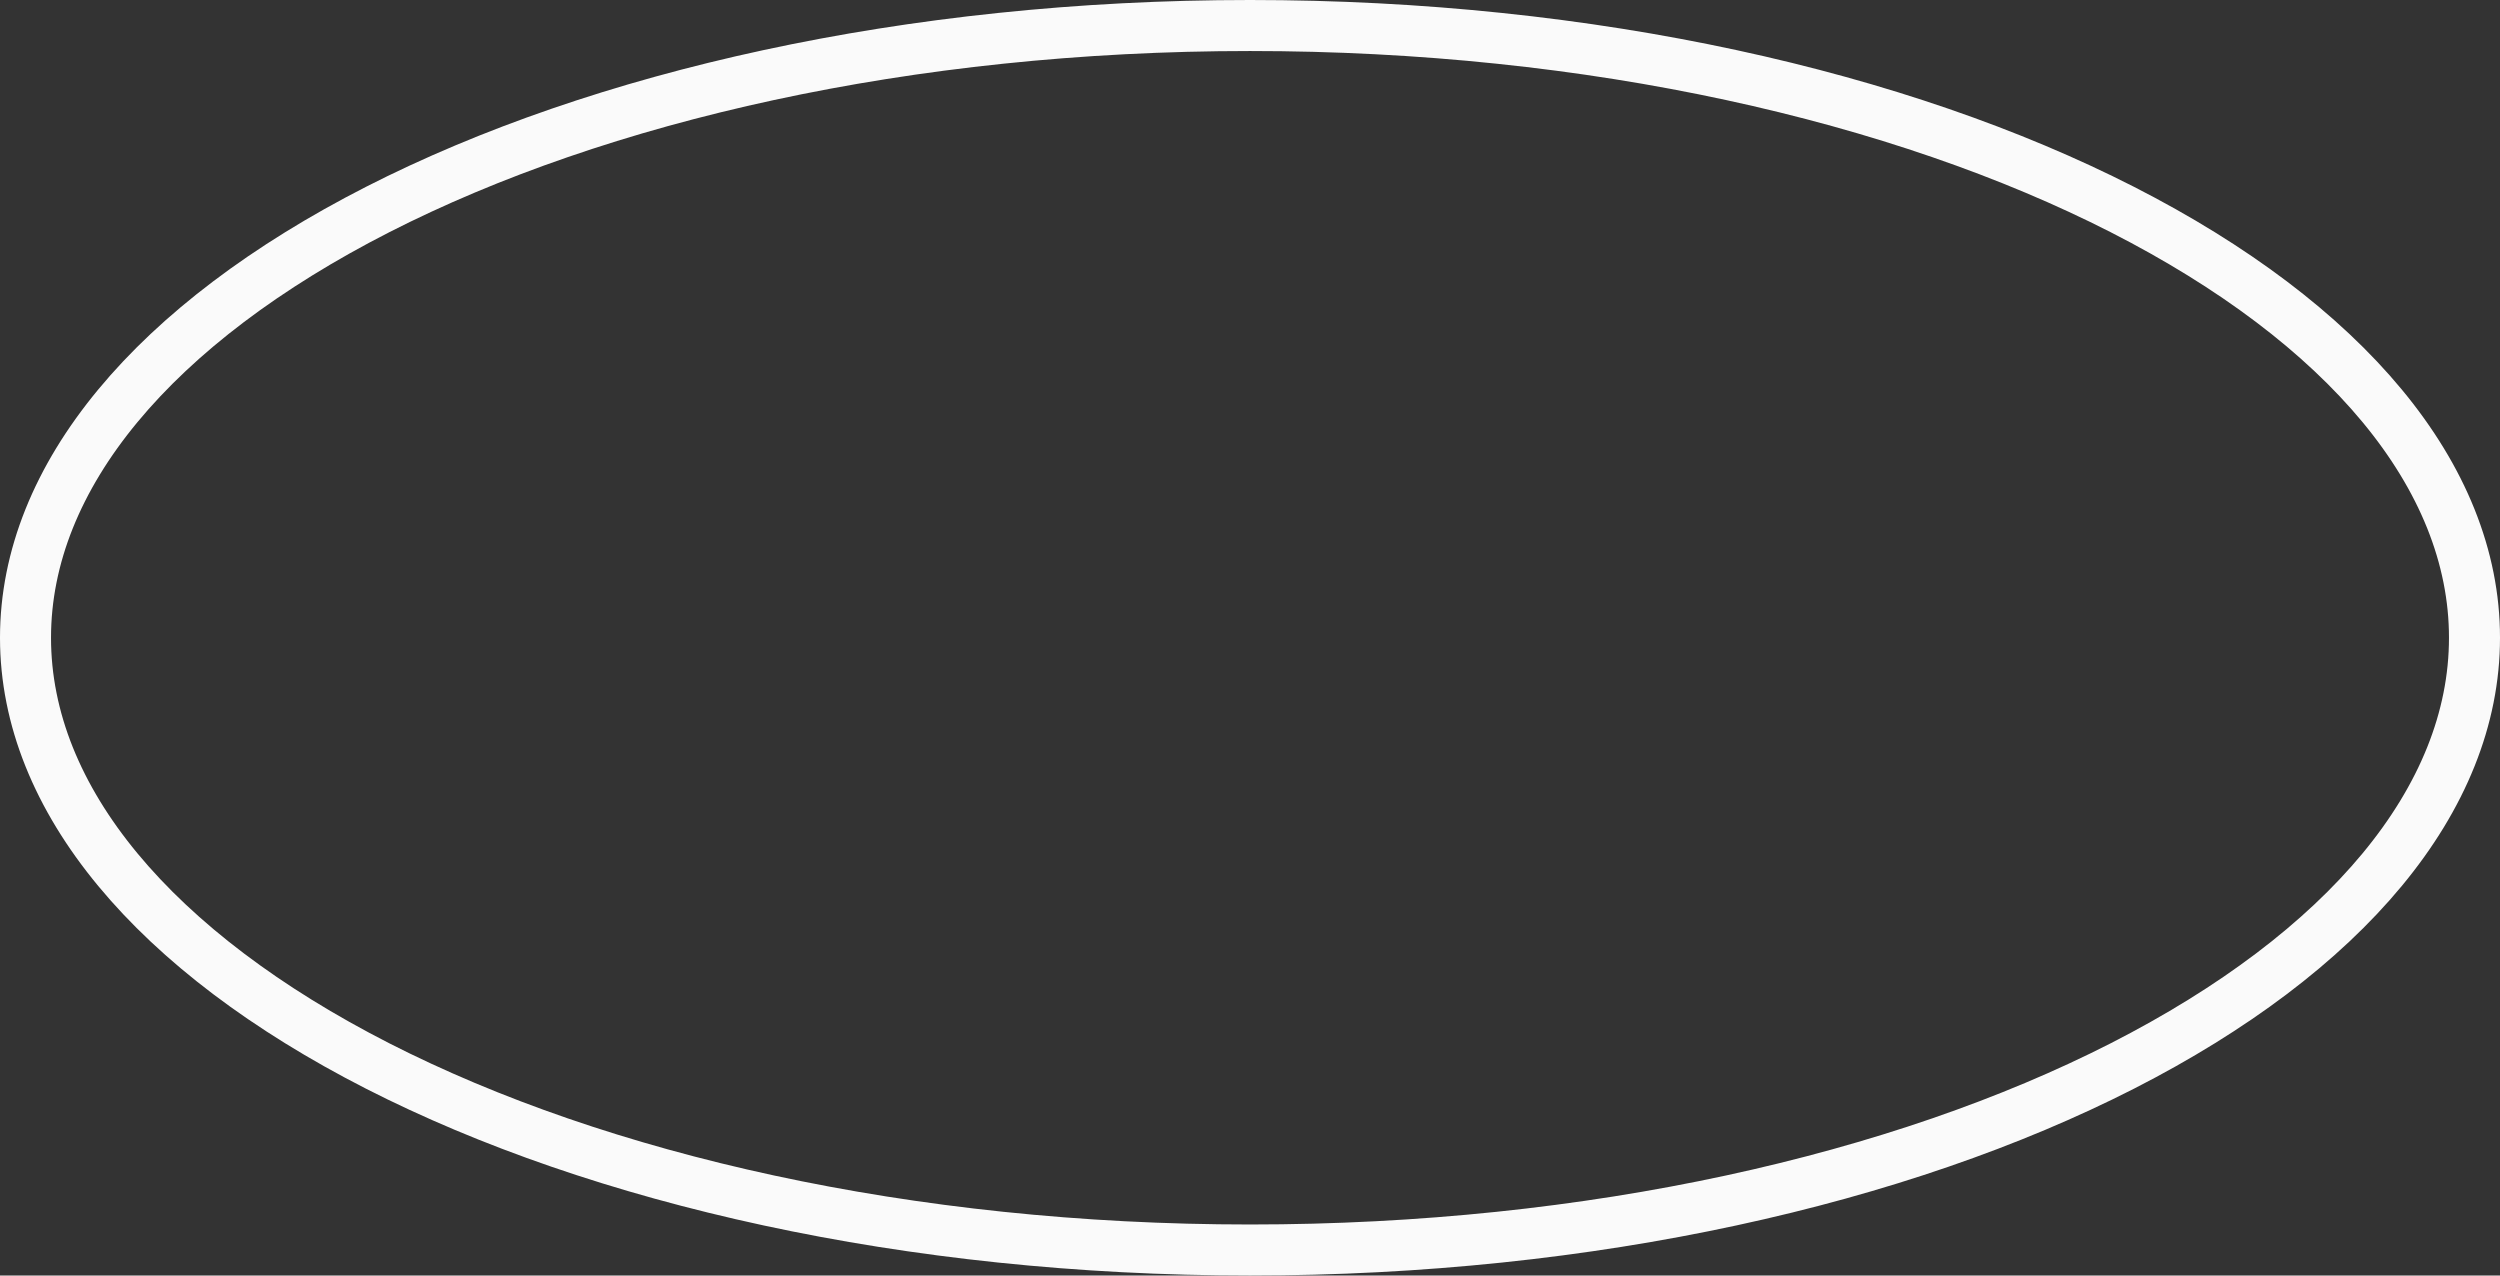
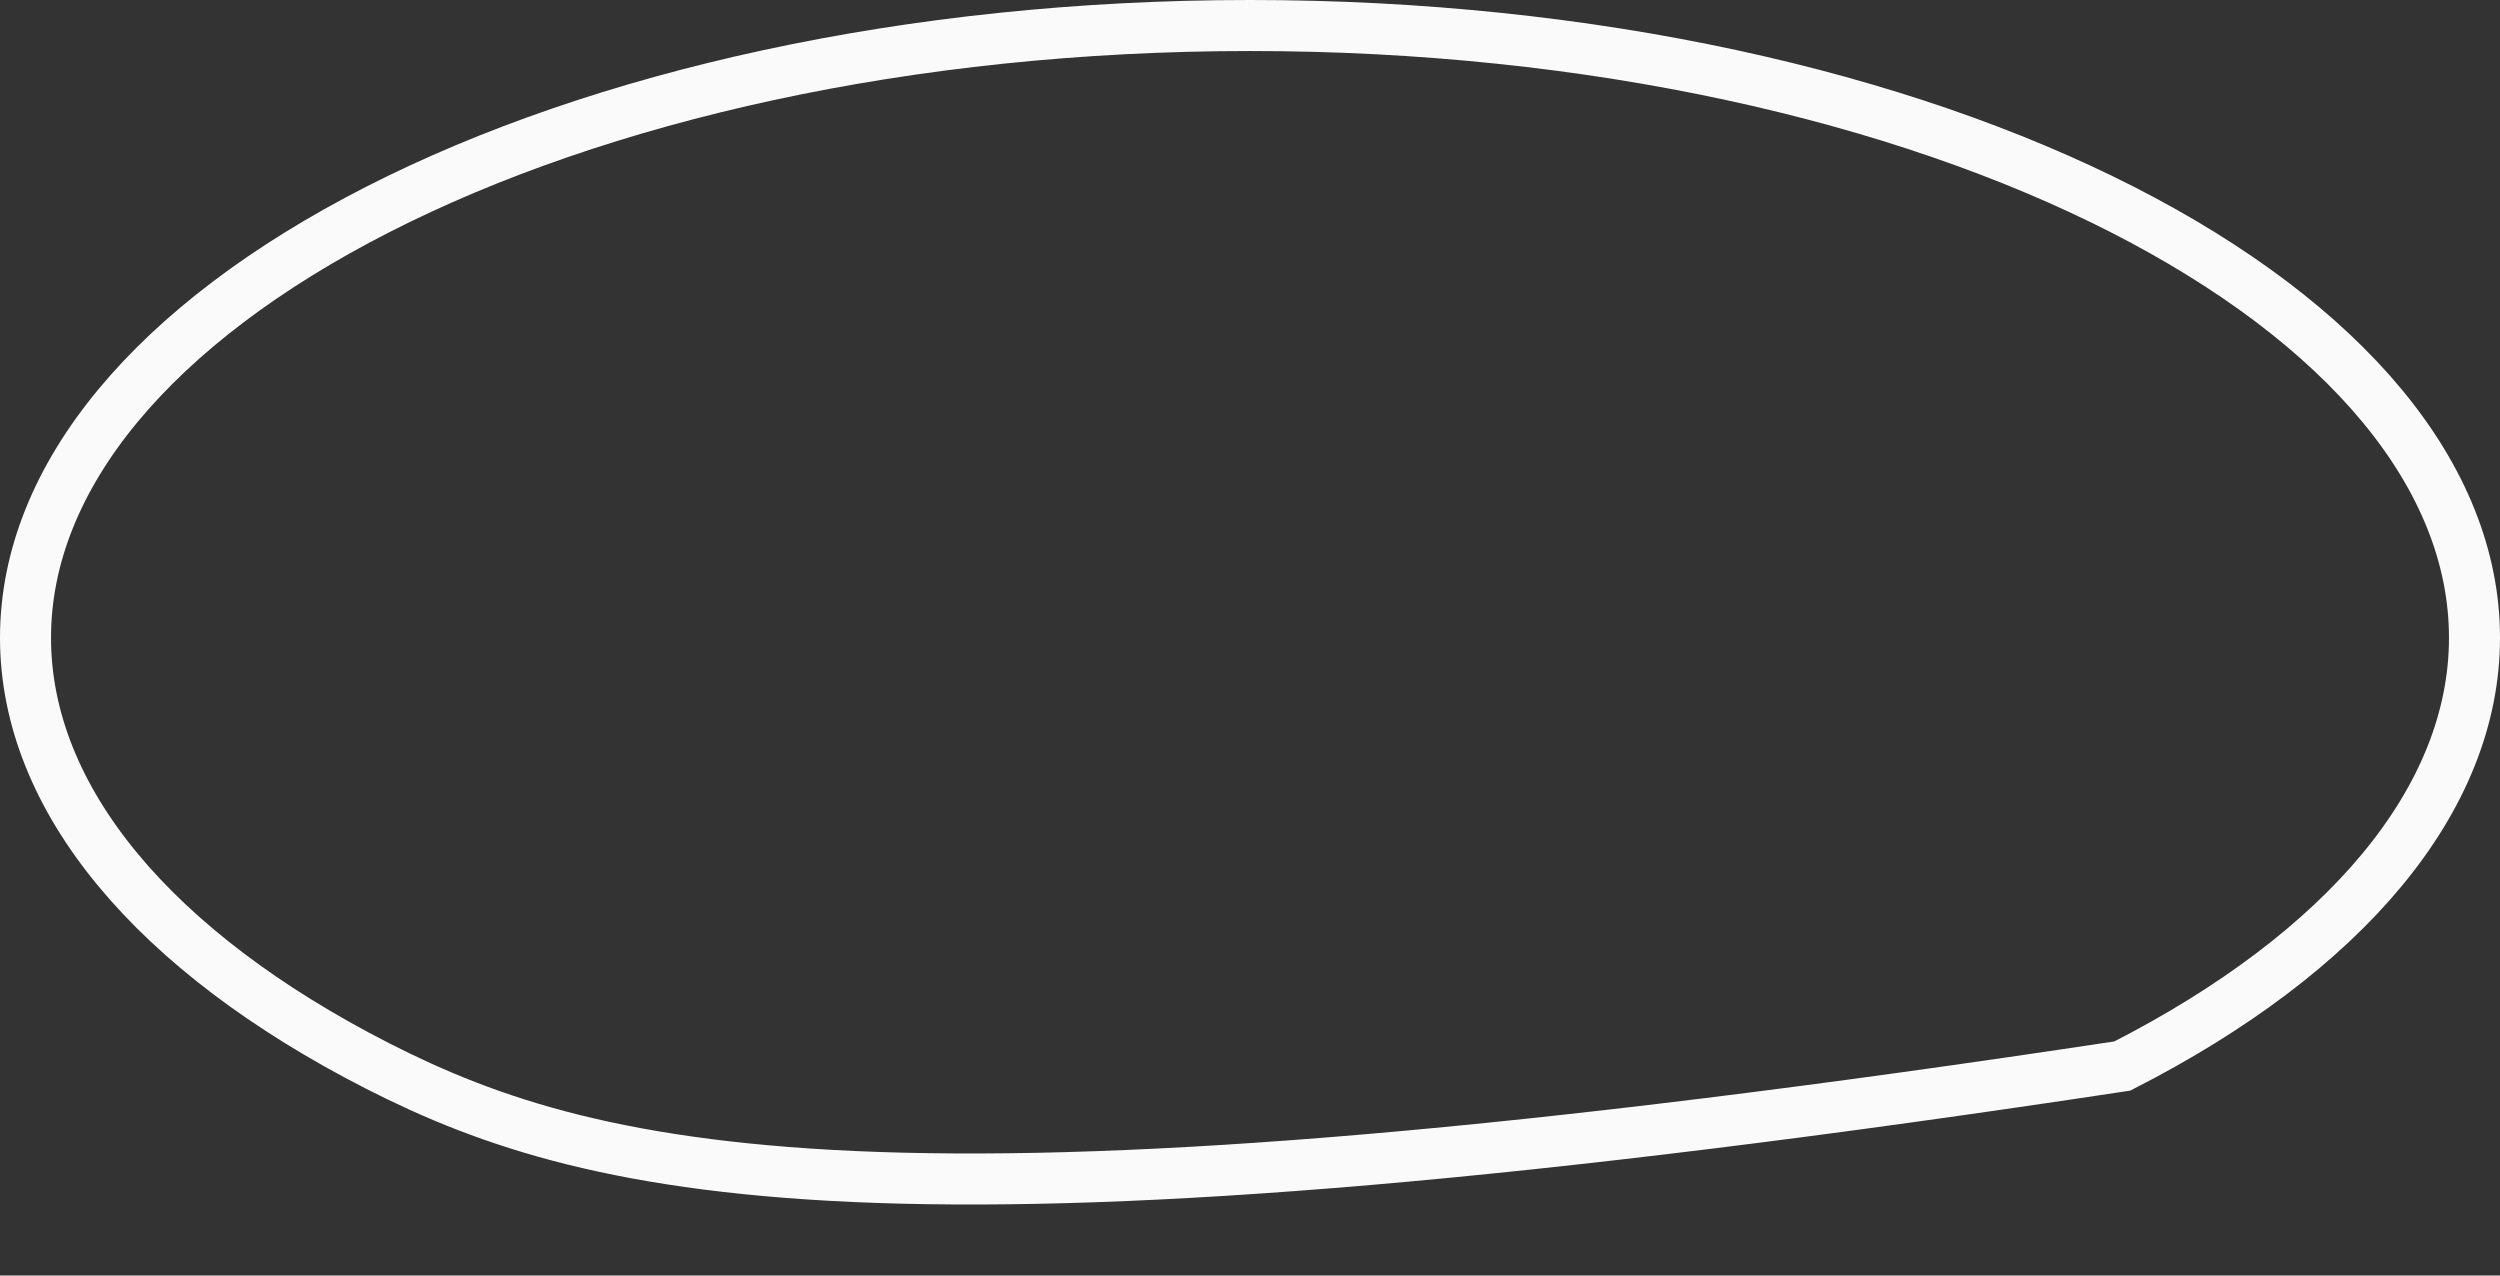
<svg xmlns="http://www.w3.org/2000/svg" width="49" height="25" viewBox="0 0 49 25" fill="none">
  <rect x="0" y="0" width="49" height="25" fill="#333333" stroke="none" />
-   <path d="M24.5 0.5C31.203 0.5 37.247 1.887 41.597 4.106C45.974 6.34 48.5 9.334 48.5 12.5C48.5 15.666 45.974 18.66 41.597 20.894C37.247 23.113 31.203 24.5 24.5 24.5C17.797 24.5 11.753 23.113 7.403 20.894C3.027 18.66 0.5 15.666 0.5 12.5C0.5 9.334 3.027 6.34 7.403 4.106C11.753 1.887 17.797 0.5 24.5 0.5Z" stroke="#FAFAFA" />
+   <path d="M24.5 0.5C31.203 0.5 37.247 1.887 41.597 4.106C45.974 6.34 48.5 9.334 48.5 12.5C48.5 15.666 45.974 18.66 41.597 20.894C17.797 24.5 11.753 23.113 7.403 20.894C3.027 18.66 0.5 15.666 0.5 12.5C0.5 9.334 3.027 6.34 7.403 4.106C11.753 1.887 17.797 0.5 24.5 0.5Z" stroke="#FAFAFA" />
</svg>